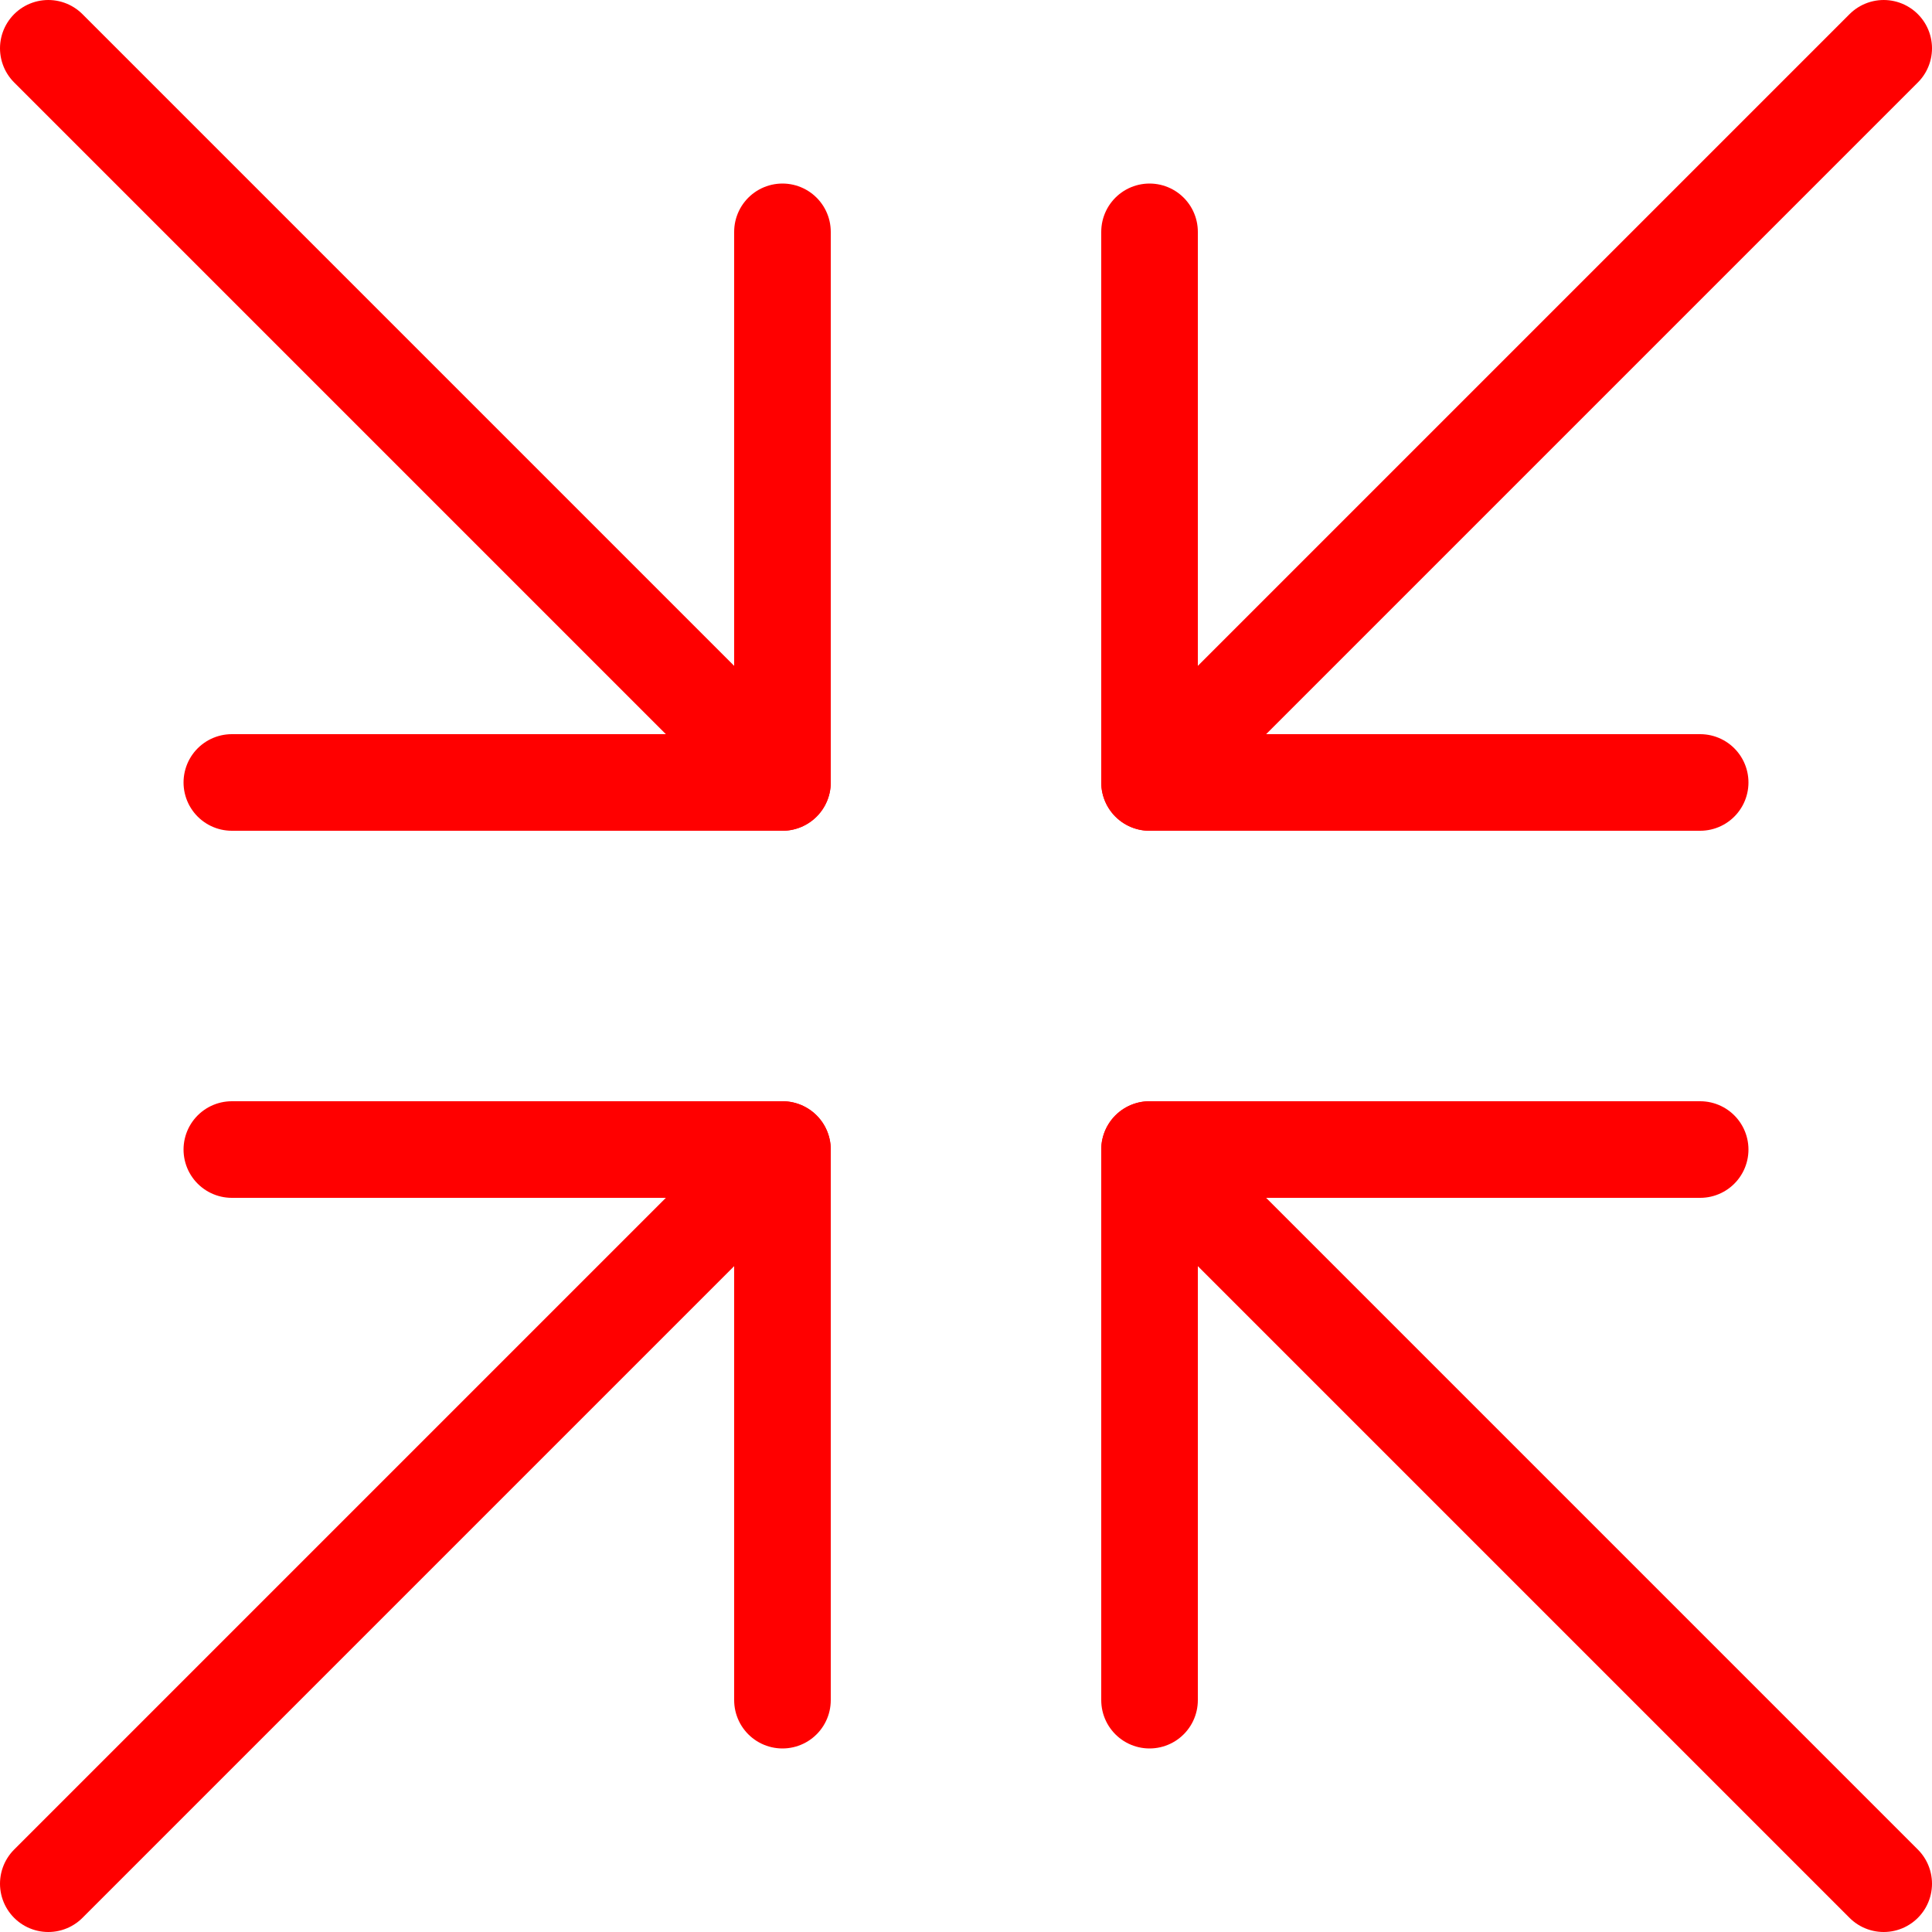
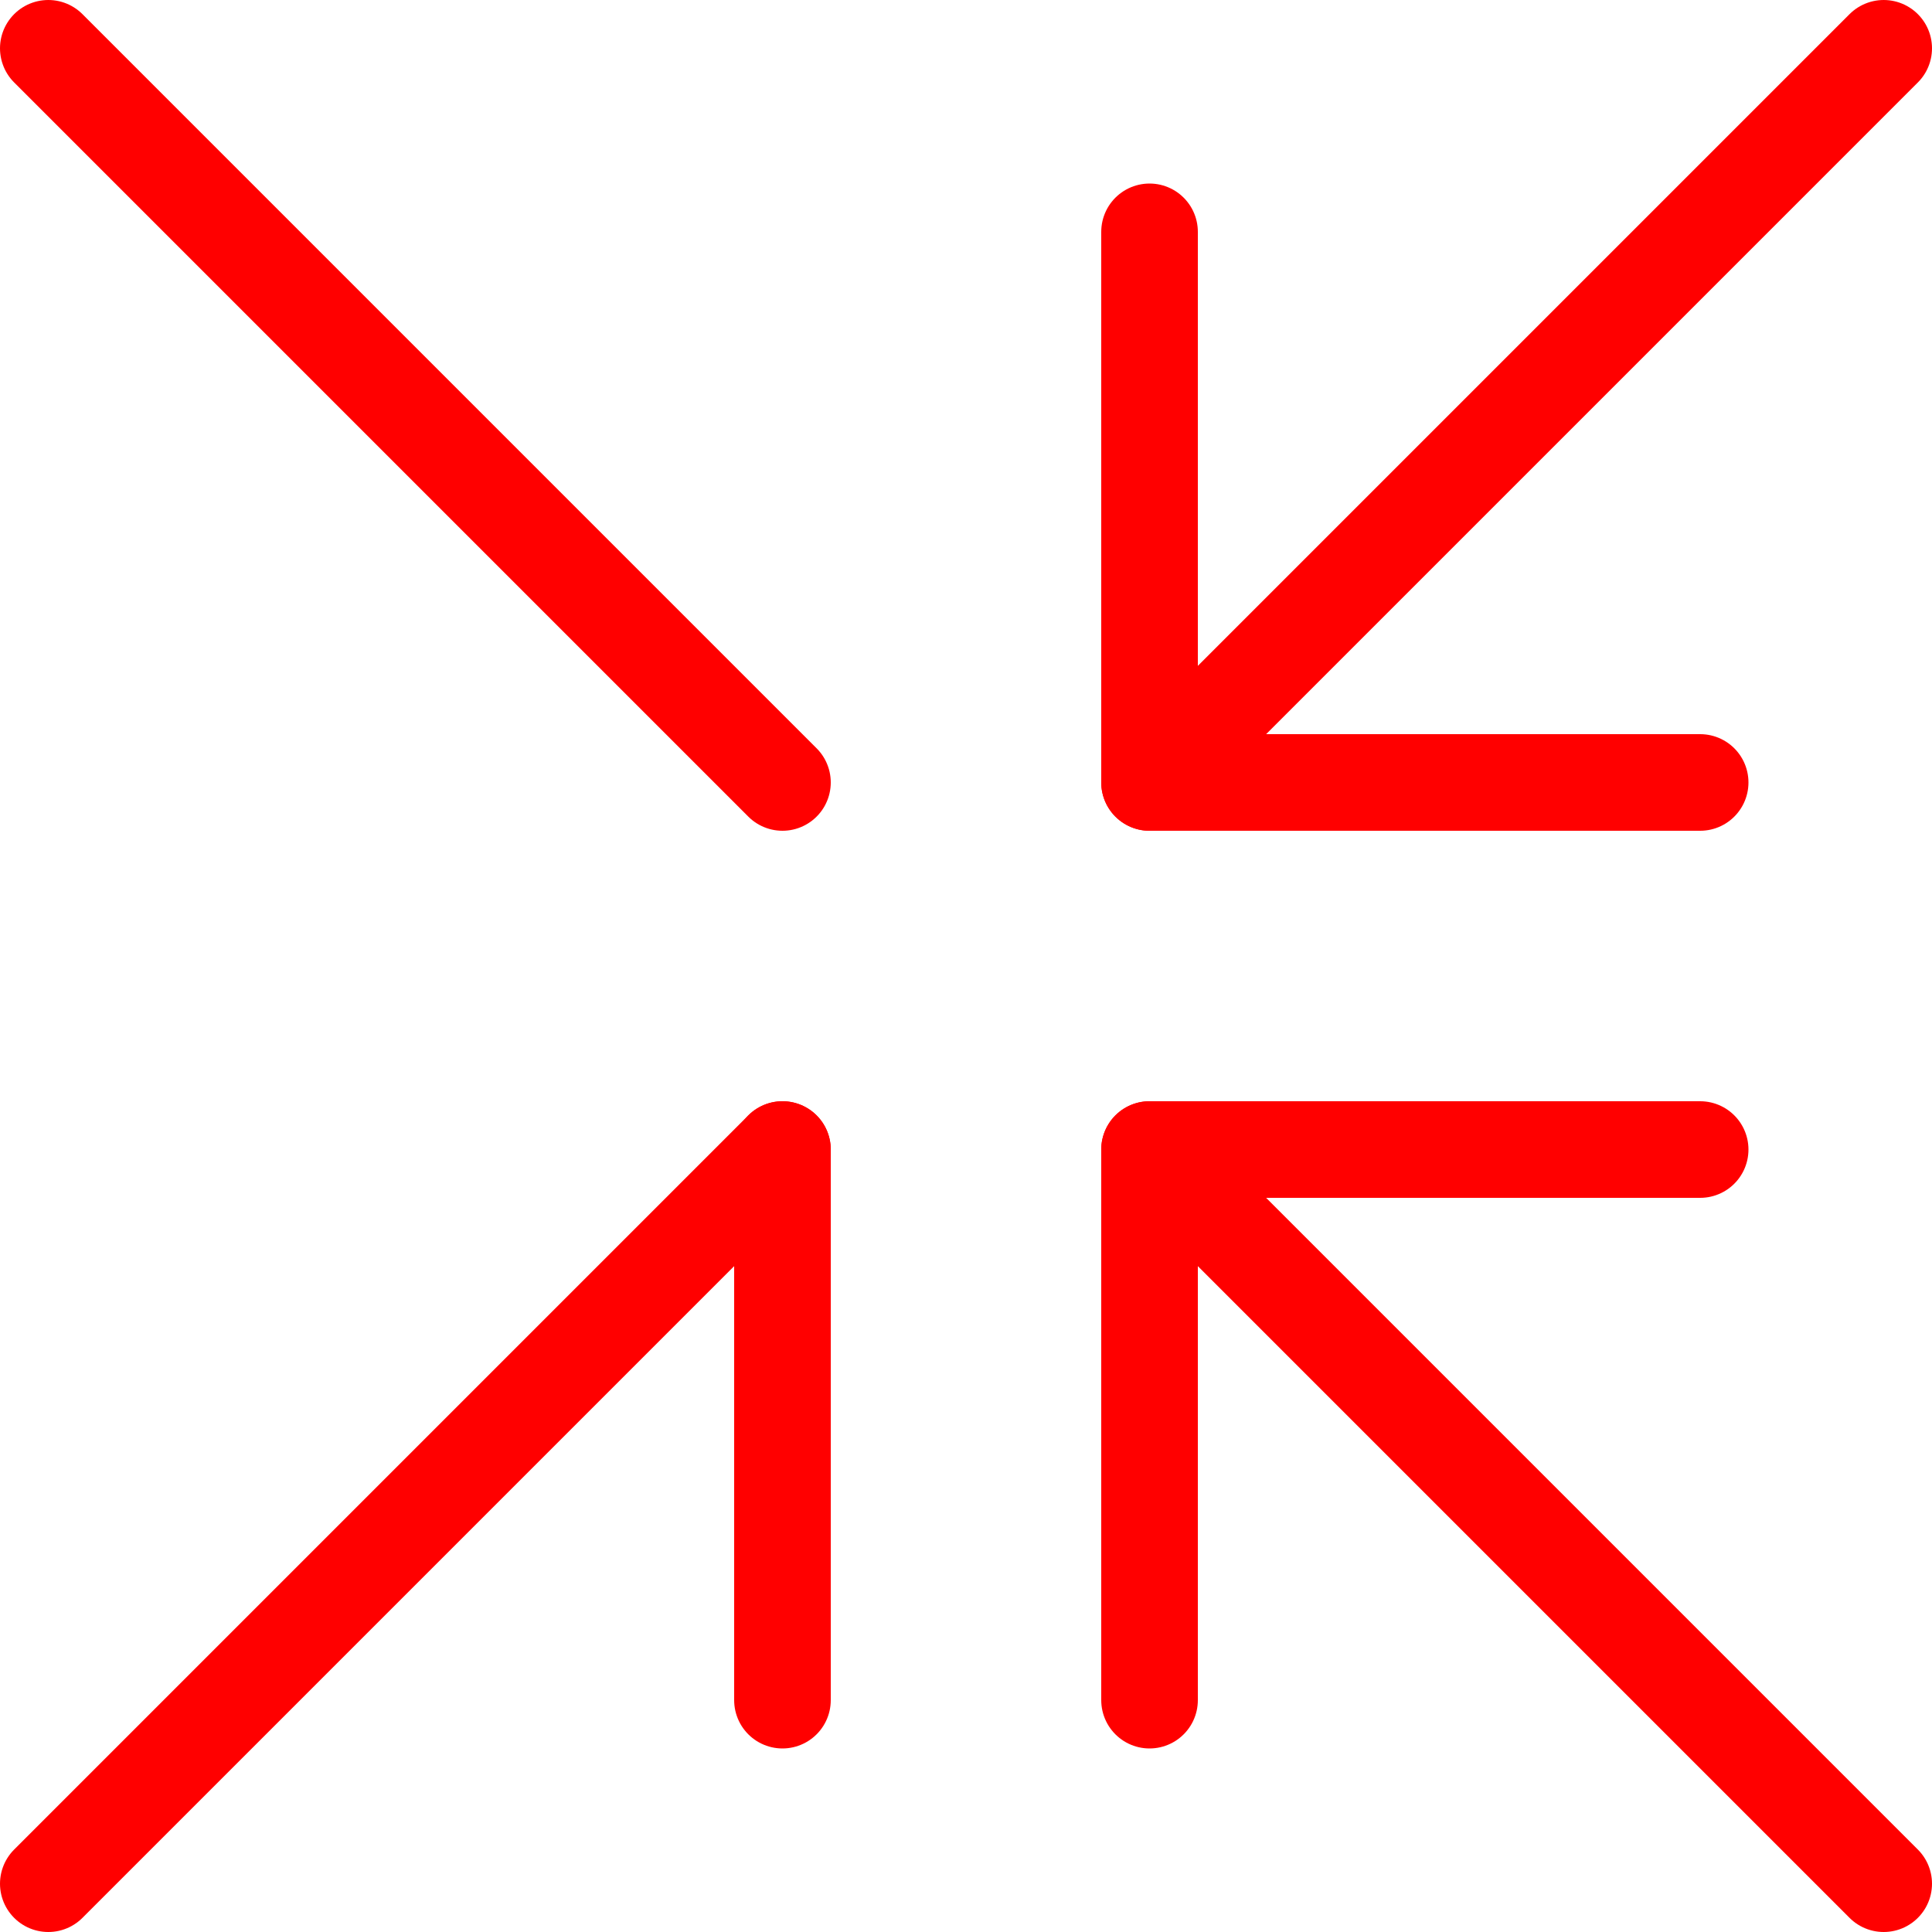
<svg xmlns="http://www.w3.org/2000/svg" id="Layer_1" viewBox="0 0 40 40">
  <defs>
    <style>.cls-1{fill:none;stroke:red;stroke-linecap:round;stroke-linejoin:round;stroke-width:2px;}</style>
  </defs>
  <path class="cls-1" d="M39,1l-15.2,15.2" />
-   <path class="cls-1" d="M16.2,35.2v-11.4H4.8" />
+   <path class="cls-1" d="M16.2,35.2v-11.4" />
  <path class="cls-1" d="M23.8,4.8v11.4h11.4" />
  <path class="cls-1" d="M16.2,23.8L1,39" />
  <path class="cls-1" d="M1,1l15.2,15.2" />
  <path class="cls-1" d="M23.8,35.2v-11.4h11.4" />
-   <path class="cls-1" d="M16.2,4.8v11.4H4.8" />
  <path class="cls-1" d="M23.8,23.8l15.2,15.2" />
</svg>